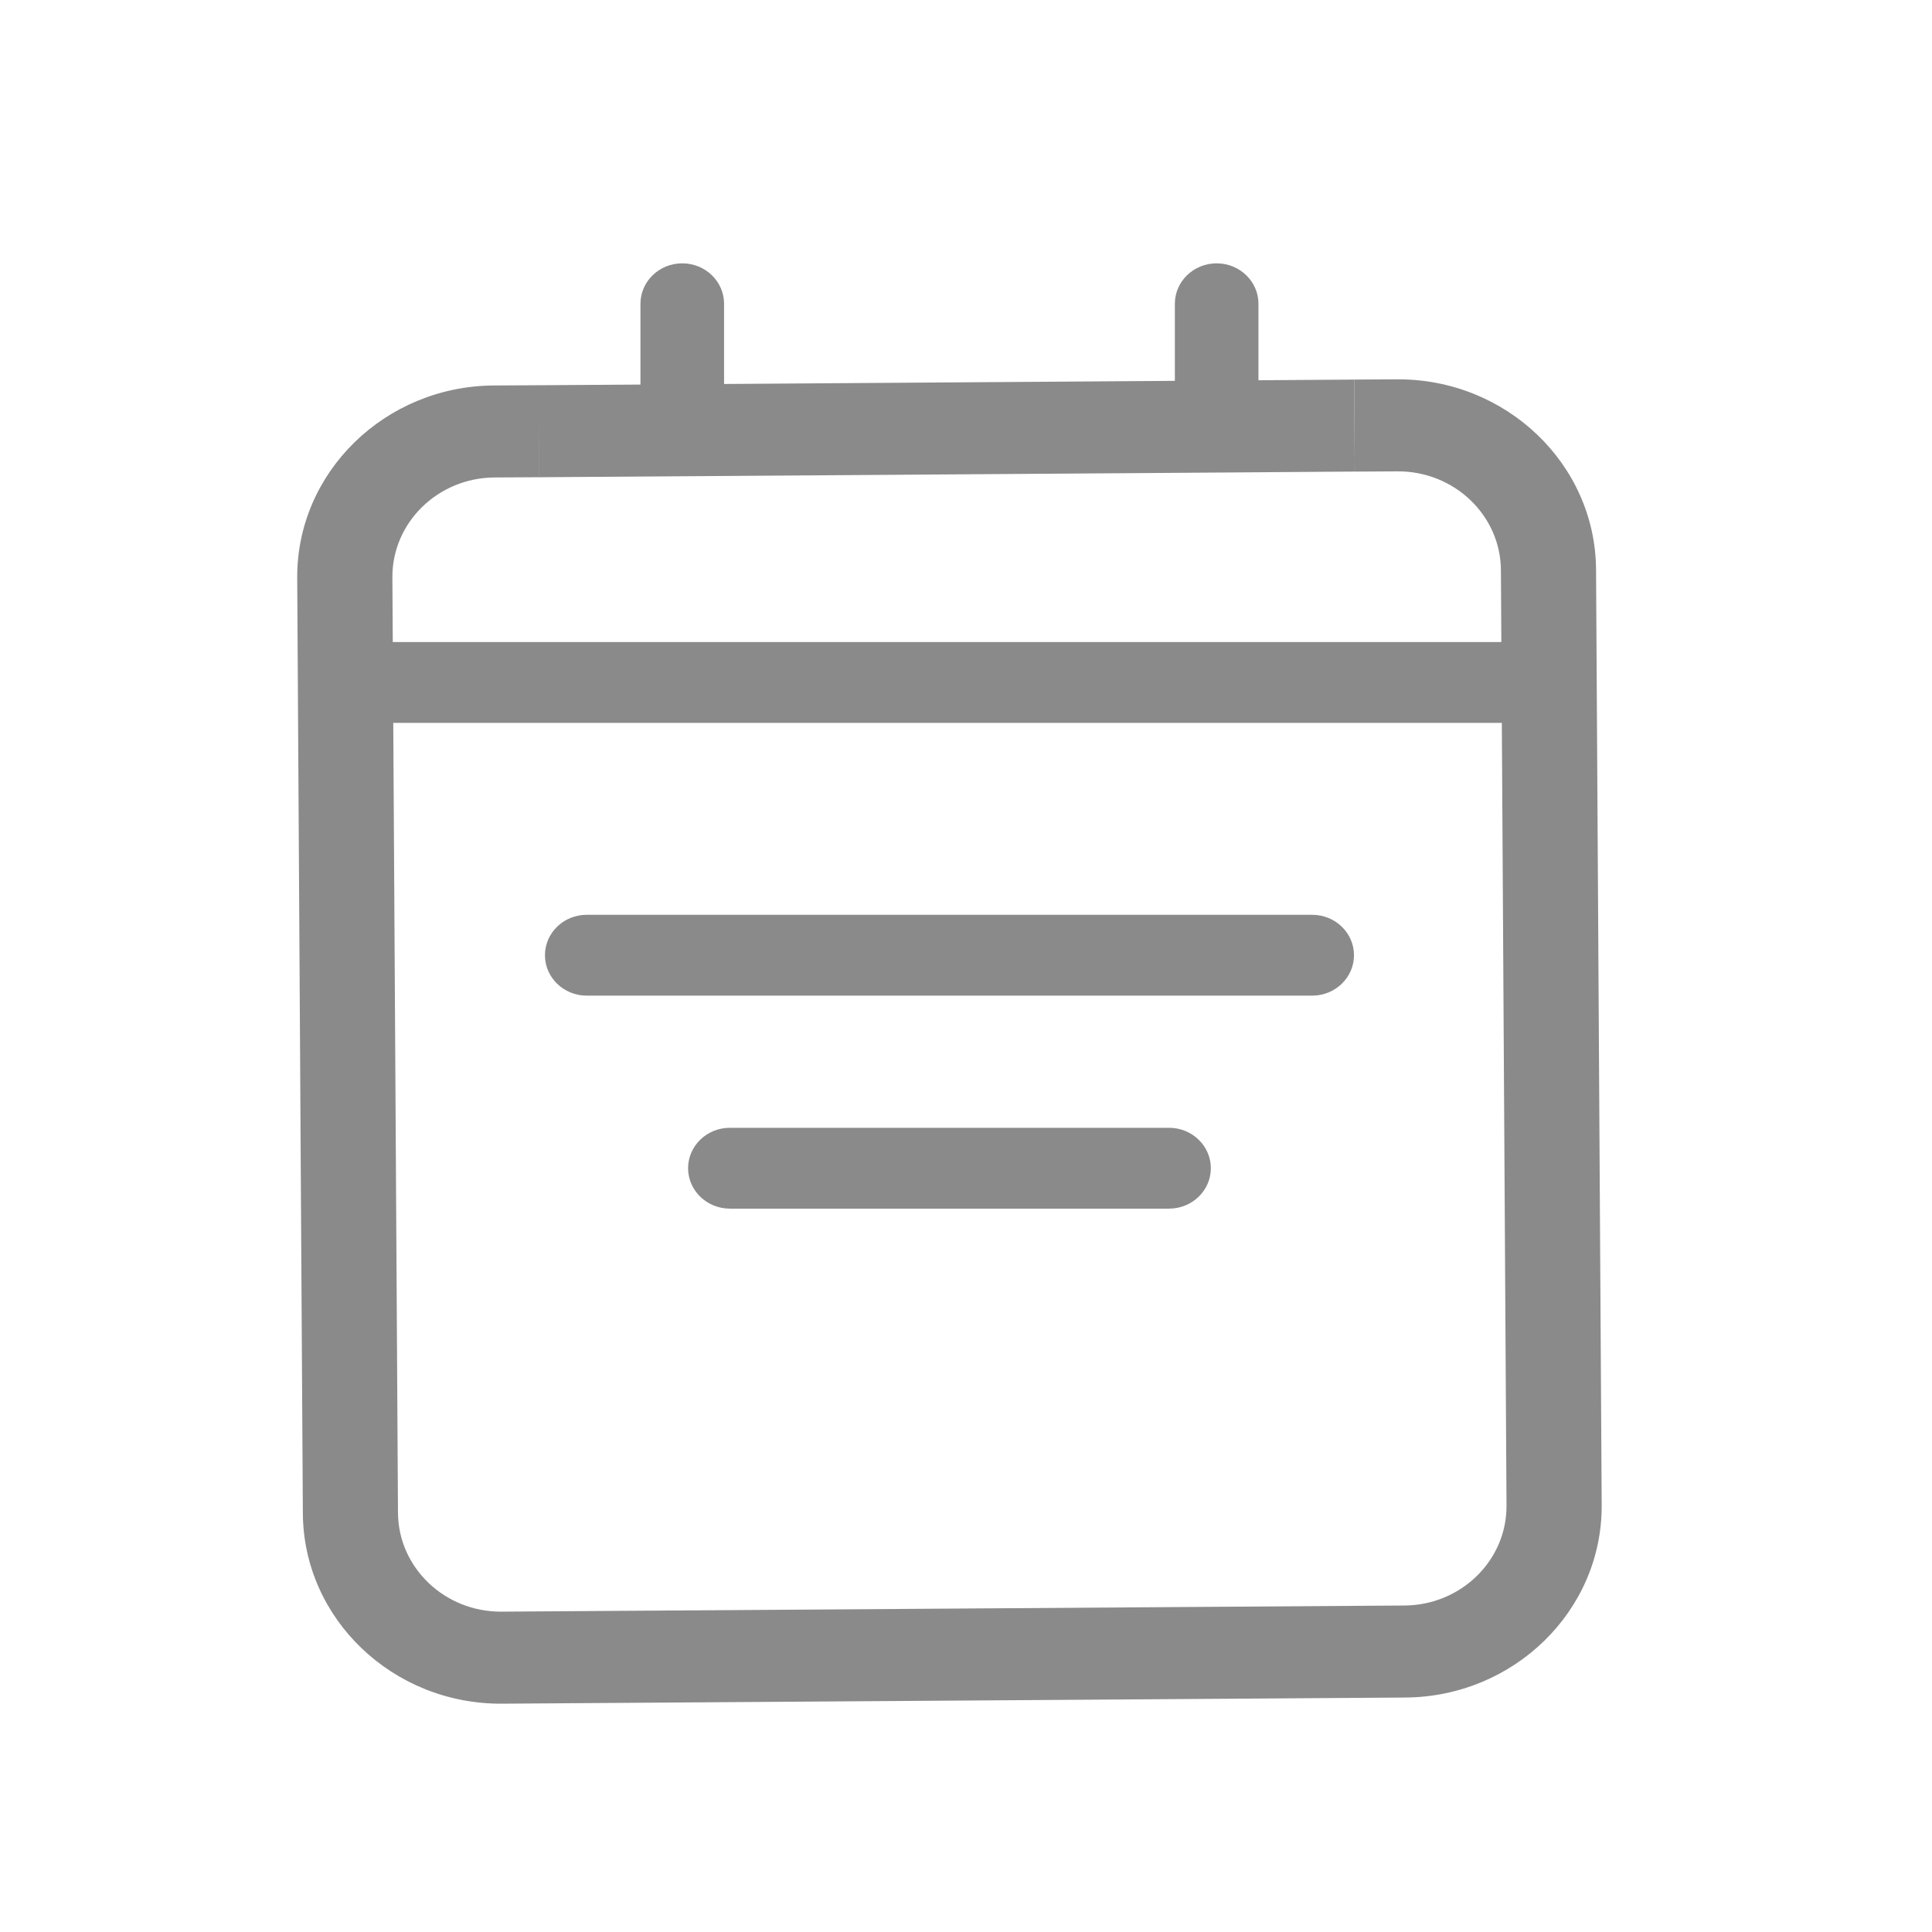
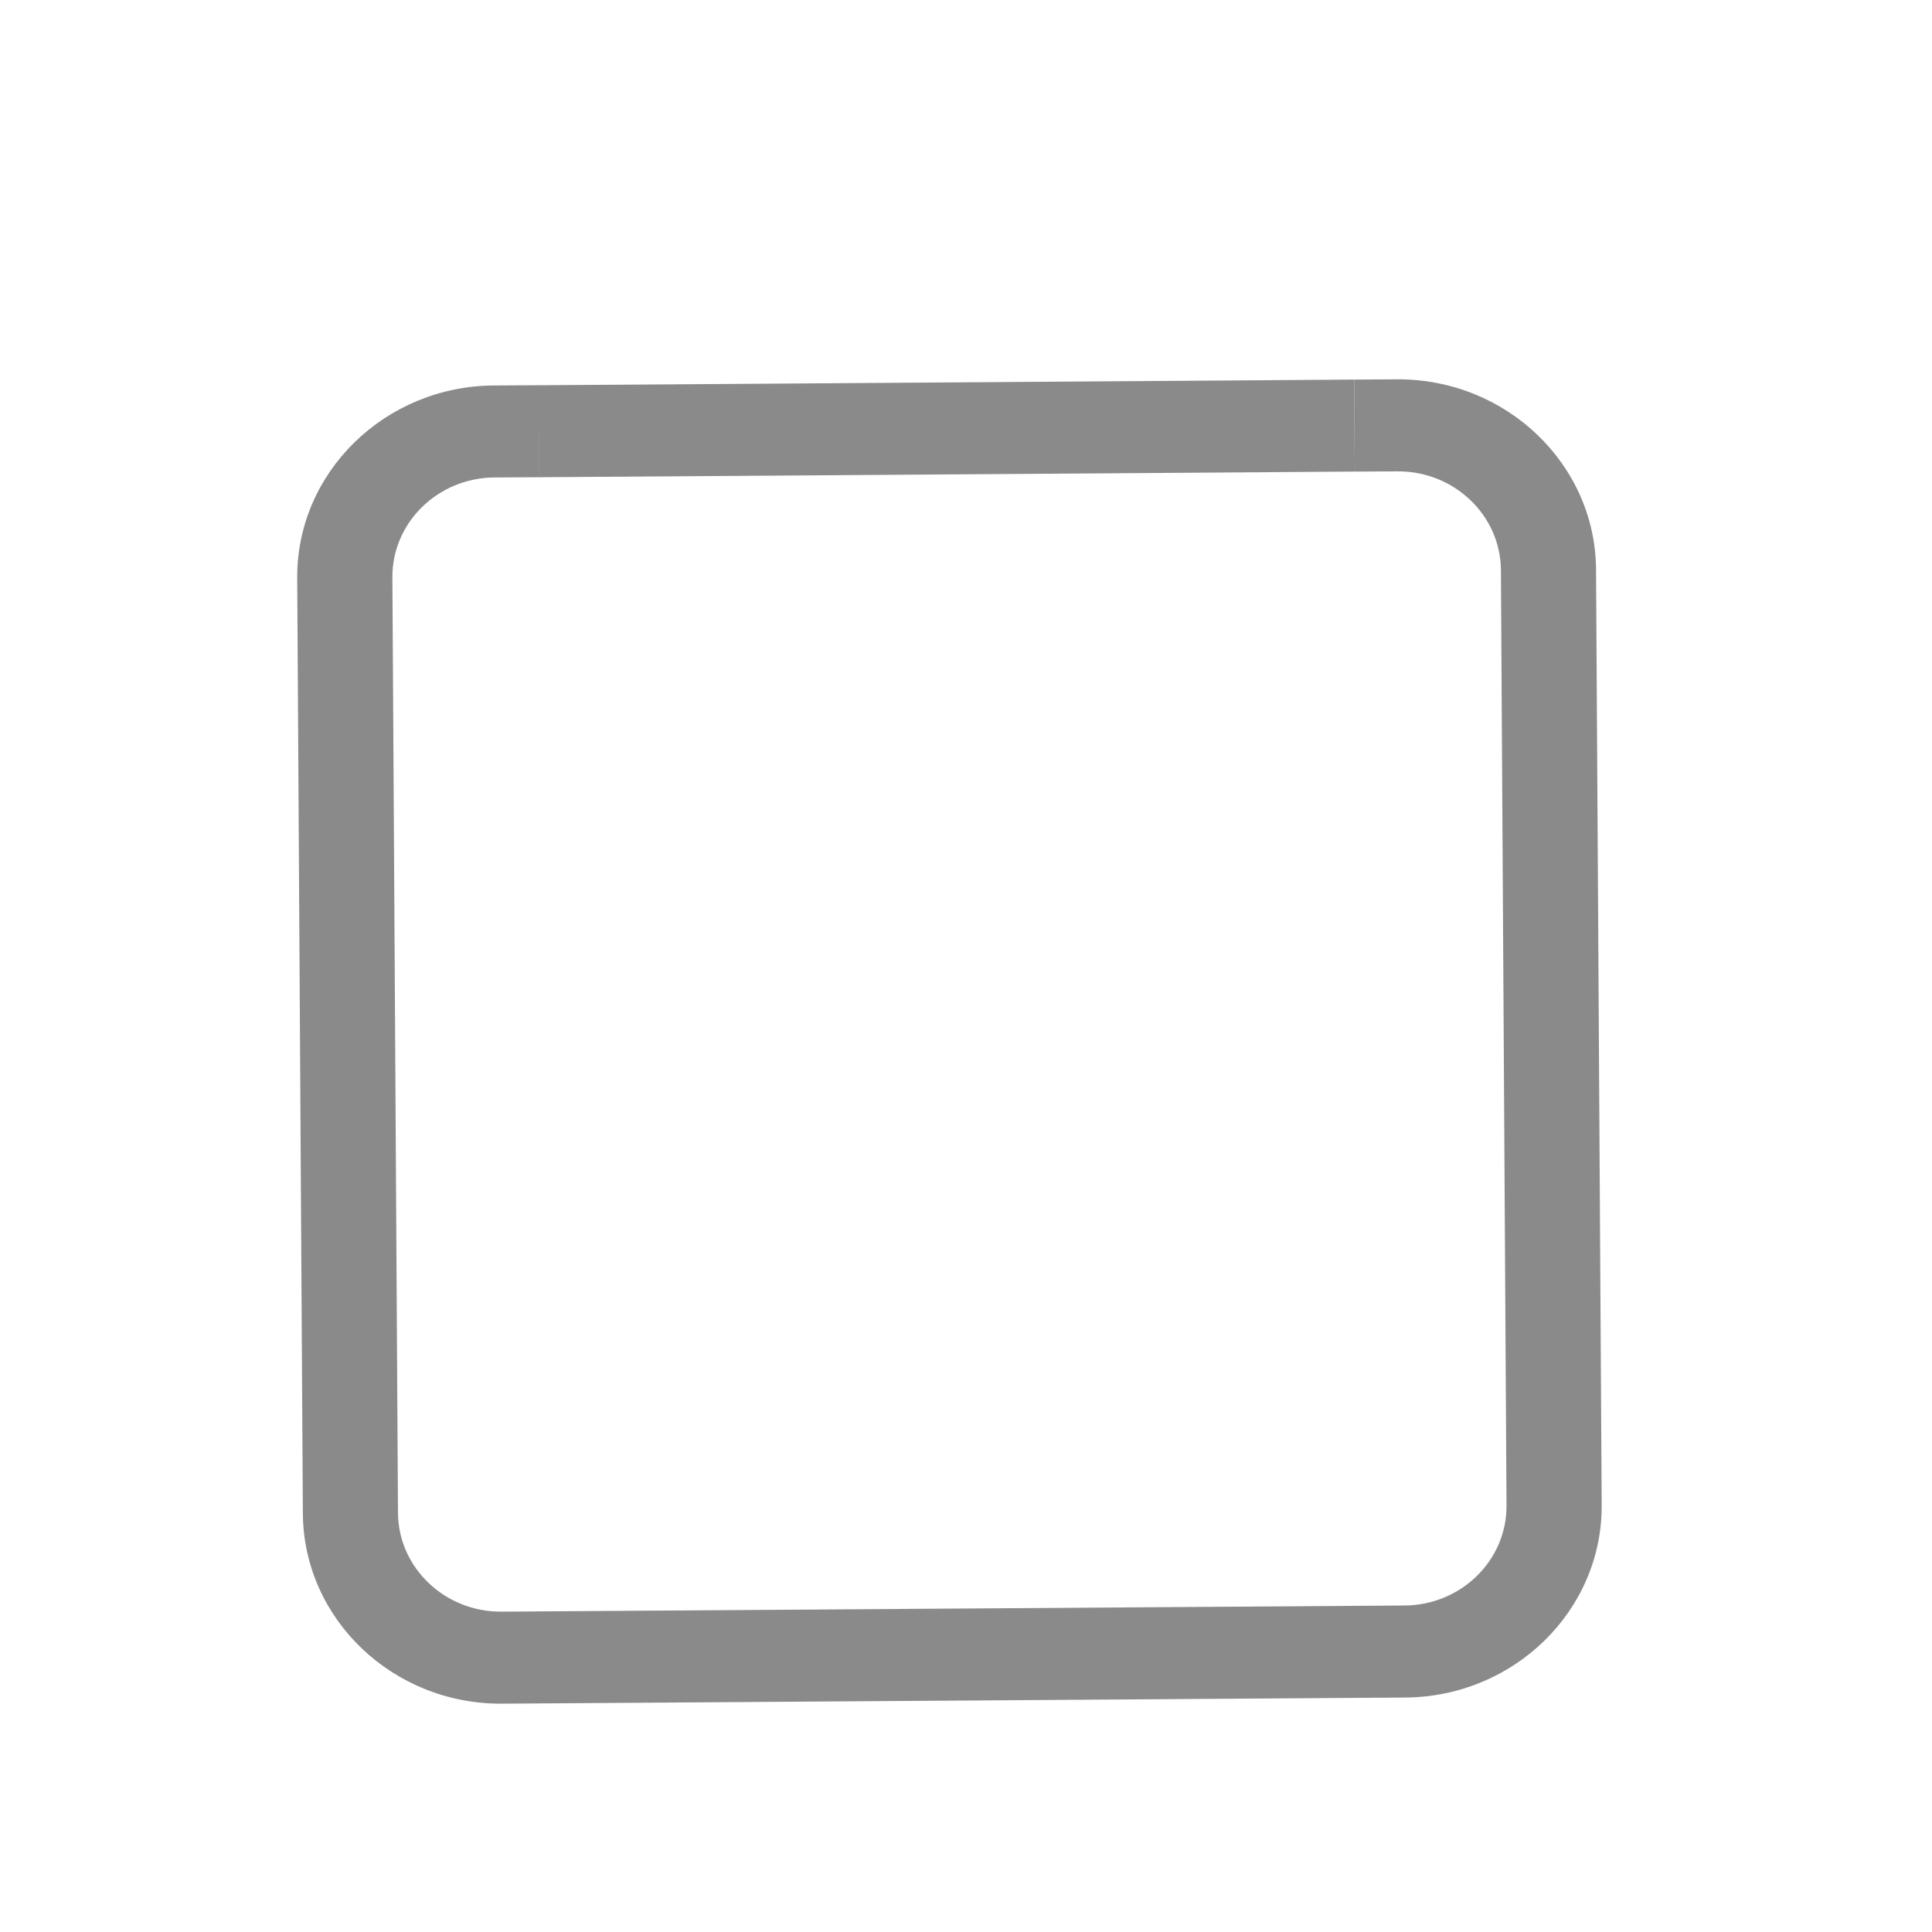
<svg xmlns="http://www.w3.org/2000/svg" t="1505807014278" class="icon" style="" viewBox="0 0 1024 1024" version="1.1" p-id="2061" width="32" height="32">
  <defs>
    <style type="text/css" />
  </defs>
  <path d="M285.663 252.943 285.375 204.187 717.774 201.188 718.062 249.944 285.663 252.943Z" p-id="2062" fill="#8a8a8a" />
  <path d="M160.52 802.134 157.53 306.321C157.197 250.409 203.986 204.63 261.83 204.309L285.557 204.18 285.845 252.937 262.14 253.066C232.099 253.237 207.797 276.994 207.974 306.042L210.943 801.855C211.12 830.882 235.711 854.382 265.751 854.211L744.341 850.955C774.381 850.805 798.662 827.026 798.485 797.978L795.516 302.186C795.339 273.138 770.77 249.659 740.73 249.831L718.066 249.959 717.756 201.181 740.442 201.053C798.285 200.732 845.606 245.975 845.938 301.886L848.929 797.699C849.261 853.632 802.472 899.411 744.629 899.733L266.039 902.989C208.195 903.31 160.853 858.067 160.52 802.134" p-id="2063" fill="#8a8a8a" />
-   <path d="M812.293 383.142 194.179 383.142C181.95 383.142 172.025 373.545 172.025 361.72 172.025 349.895 181.95 340.298 194.179 340.298L812.293 340.298C824.522 340.298 834.447 349.895 834.447 361.72 834.447 373.545 824.522 383.142 812.293 383.142" p-id="2064" fill="#8a8a8a" />
-   <path d="M695.489 527.709 310.987 527.709C298.736 527.709 288.833 518.112 288.833 506.287 288.833 494.462 298.736 484.865 310.987 484.865L695.489 484.865C707.718 484.865 717.643 494.462 717.643 506.287 717.643 518.112 707.718 527.709 695.489 527.709" p-id="2065" fill="#8a8a8a" />
-   <path d="M619.621 640.601 386.851 640.601C374.622 640.601 364.697 631.004 364.697 619.179 364.697 607.354 374.622 597.757 386.851 597.757L619.621 597.757C631.85 597.757 641.775 607.354 641.775 619.179 641.775 631.004 631.85 640.601 619.621 640.601" p-id="2066" fill="#8a8a8a" />
-   <path d="M667.008 160.998 667.008 209.262C667.008 221.108 657.083 230.684 644.854 230.684 632.625 230.684 622.701 221.108 622.701 209.262L622.701 160.998C622.701 149.173 632.625 139.576 644.854 139.576 657.083 139.576 667.008 149.173 667.008 160.998" p-id="2067" fill="#8a8a8a" />
-   <path d="M383.769 160.998 383.769 209.262C383.769 221.108 373.844 230.684 361.615 230.684 349.386 230.684 339.461 221.108 339.461 209.262L339.461 160.998C339.461 149.173 349.386 139.576 361.615 139.576 373.844 139.576 383.769 149.173 383.769 160.998" p-id="2068" fill="#8a8a8a" />
</svg>